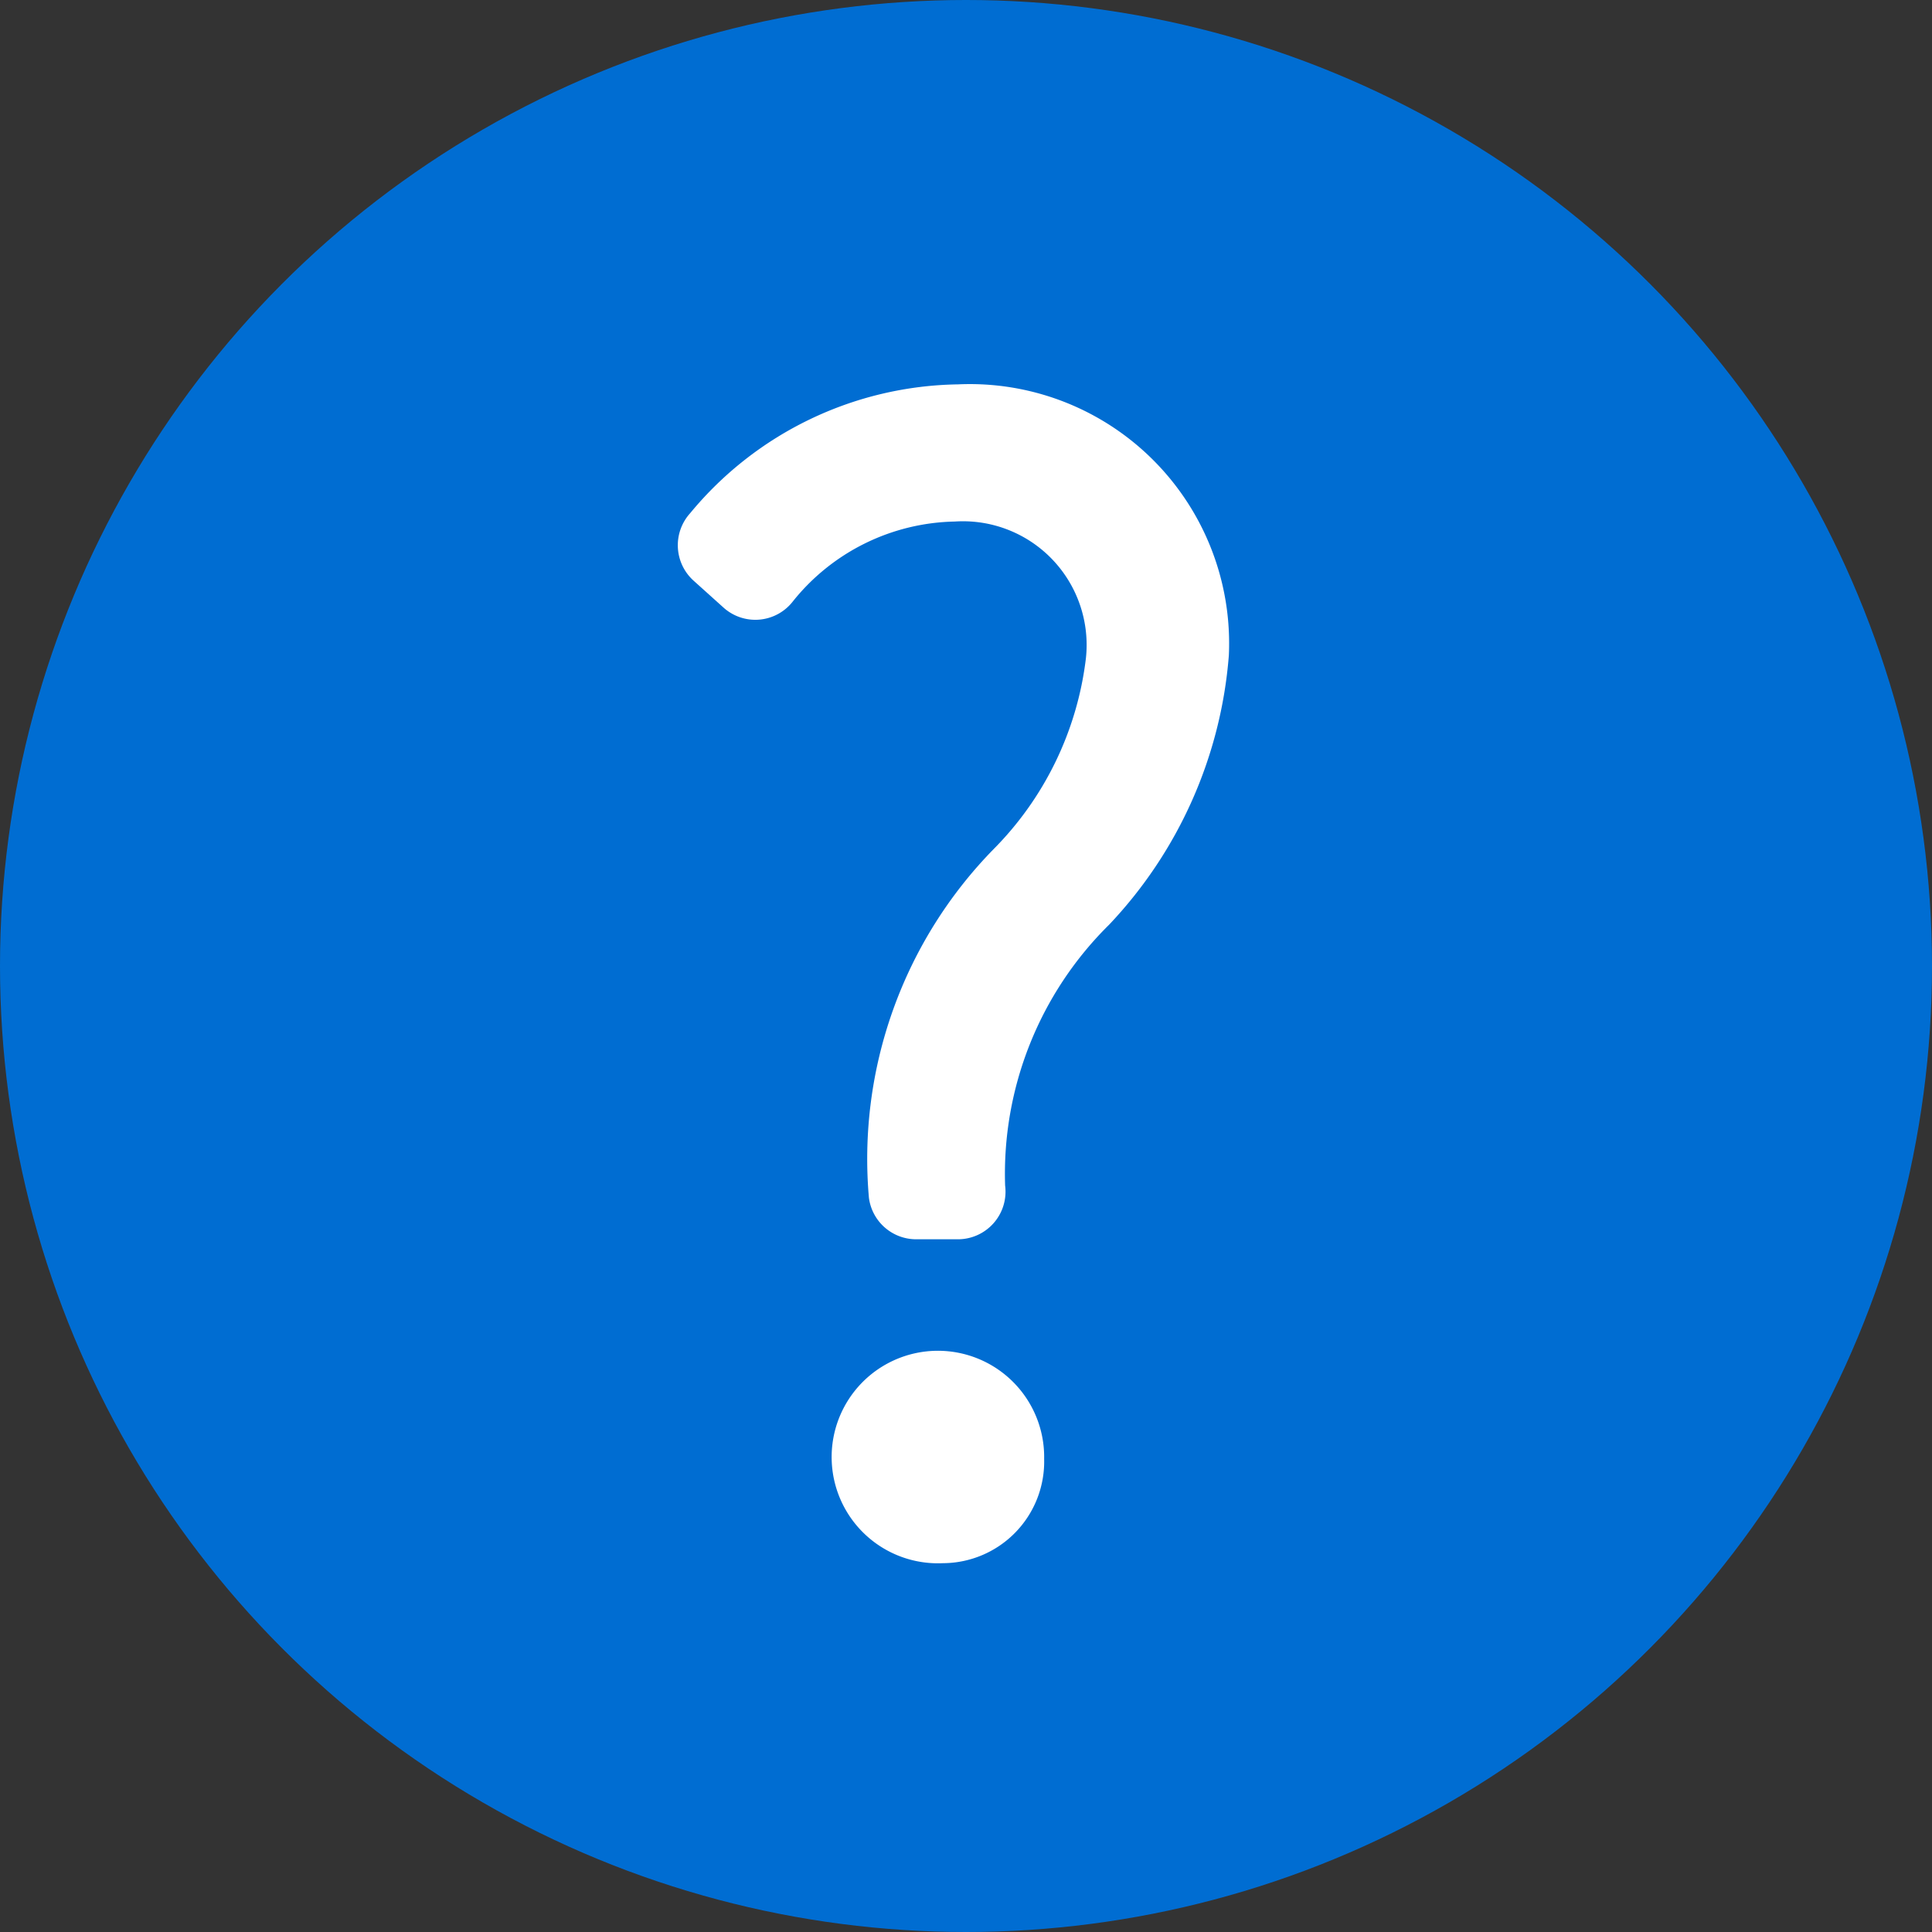
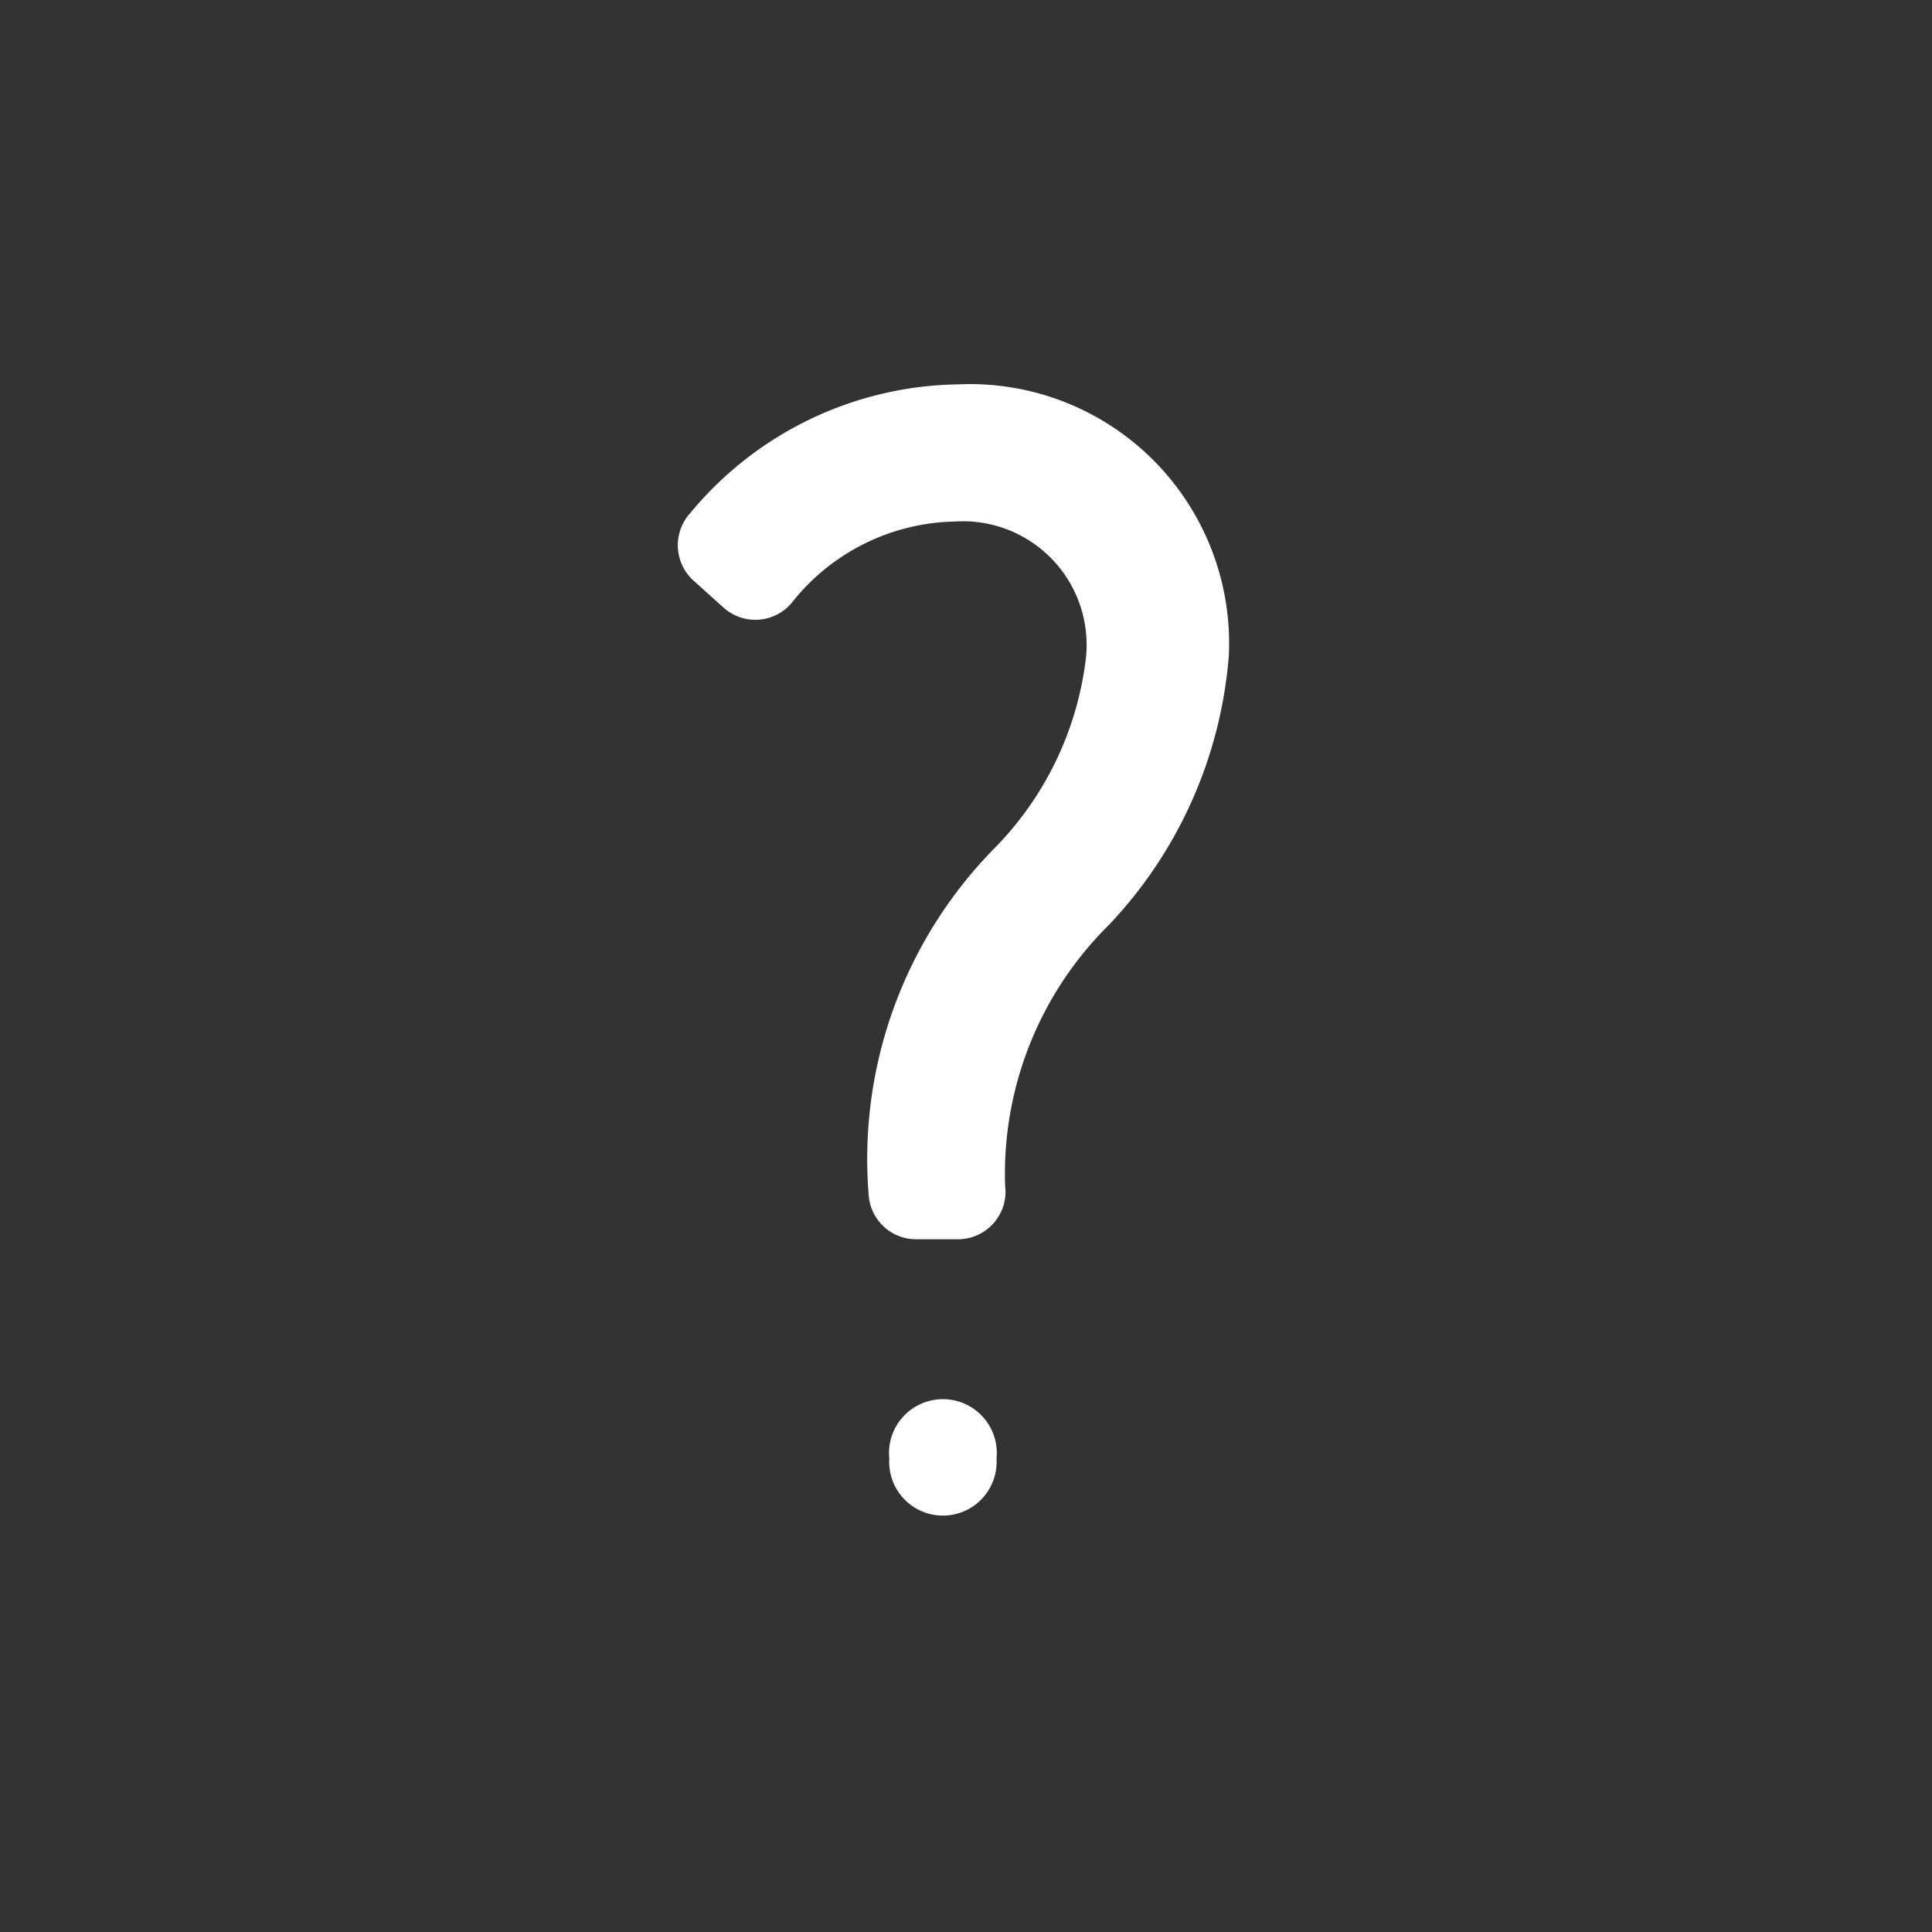
<svg xmlns="http://www.w3.org/2000/svg" width="20" height="20" viewBox="0 0 20 20">
  <rect x="0" y="0" width="20" height="20" fill="#333333" stroke="none" />
  <g id="Group_56457" data-name="Group 56457" transform="translate(-919.475)">
-     <circle id="Ellipse_4905" data-name="Ellipse 4905" cx="10" cy="10" r="10" transform="translate(919.475)" fill="#006dd2" />
    <g id="Group_56457-2" data-name="Group 56457" transform="translate(926.493 3.981)">
      <g id="Group_53121" data-name="Group 53121">
        <path id="Path_137231" data-name="Path 137231" d="M3556.64,4114.659a1.759,1.759,0,0,0-1.85-1.912,2.69,2.69,0,0,0-2.066,1.018l-.308-.277a3.183,3.183,0,0,1,2.4-1.171,2.2,2.2,0,0,1,2.312,2.312c0,2.127-2.621,3.129-2.312,5.549h-.432C3554.051,4117.557,3556.64,4116.663,3556.64,4114.659Z" transform="translate(-3551.924 -4111.823)" fill="#fff" />
        <path id="Path_137232" data-name="Path 137232" d="M3550.652,4116.5h-.432a.493.493,0,0,1-.489-.43,4.585,4.585,0,0,1,1.288-3.606,3.374,3.374,0,0,0,.958-1.976,1.28,1.28,0,0,0-1.357-1.418,2.2,2.2,0,0,0-1.682.834.492.492,0,0,1-.713.056l-.308-.277a.494.494,0,0,1-.036-.7,3.664,3.664,0,0,1,2.771-1.333,2.684,2.684,0,0,1,2.805,2.805,4.569,4.569,0,0,1-1.24,2.789,3.623,3.623,0,0,0-1.076,2.7.493.493,0,0,1-.489.556Z" transform="translate(-3547.754 -4107.652)" fill="#fff" />
      </g>
      <g id="Group_53122" data-name="Group 53122" transform="translate(1.695 10.01)">
        <path id="Path_137233" data-name="Path 137233" d="M3568.452,4207.589a.558.558,0,1,1,1.11,0,.556.556,0,1,1-1.11,0Z" transform="translate(-3567.959 -4206.48)" fill="#fff" />
-         <path id="Path_137234" data-name="Path 137234" d="M3564.835,4204.5a1.1,1.1,0,1,1,1.048-1.079A1.052,1.052,0,0,1,3564.835,4204.5Zm0-1.2c-.056,0-.062.086-.062.123,0,.081.039.093.062.093s.062-.012.062-.093C3564.9,4203.382,3564.891,4203.3,3564.835,4203.3Z" transform="translate(-3563.787 -4202.309)" fill="#fff" />
      </g>
    </g>
  </g>
</svg>